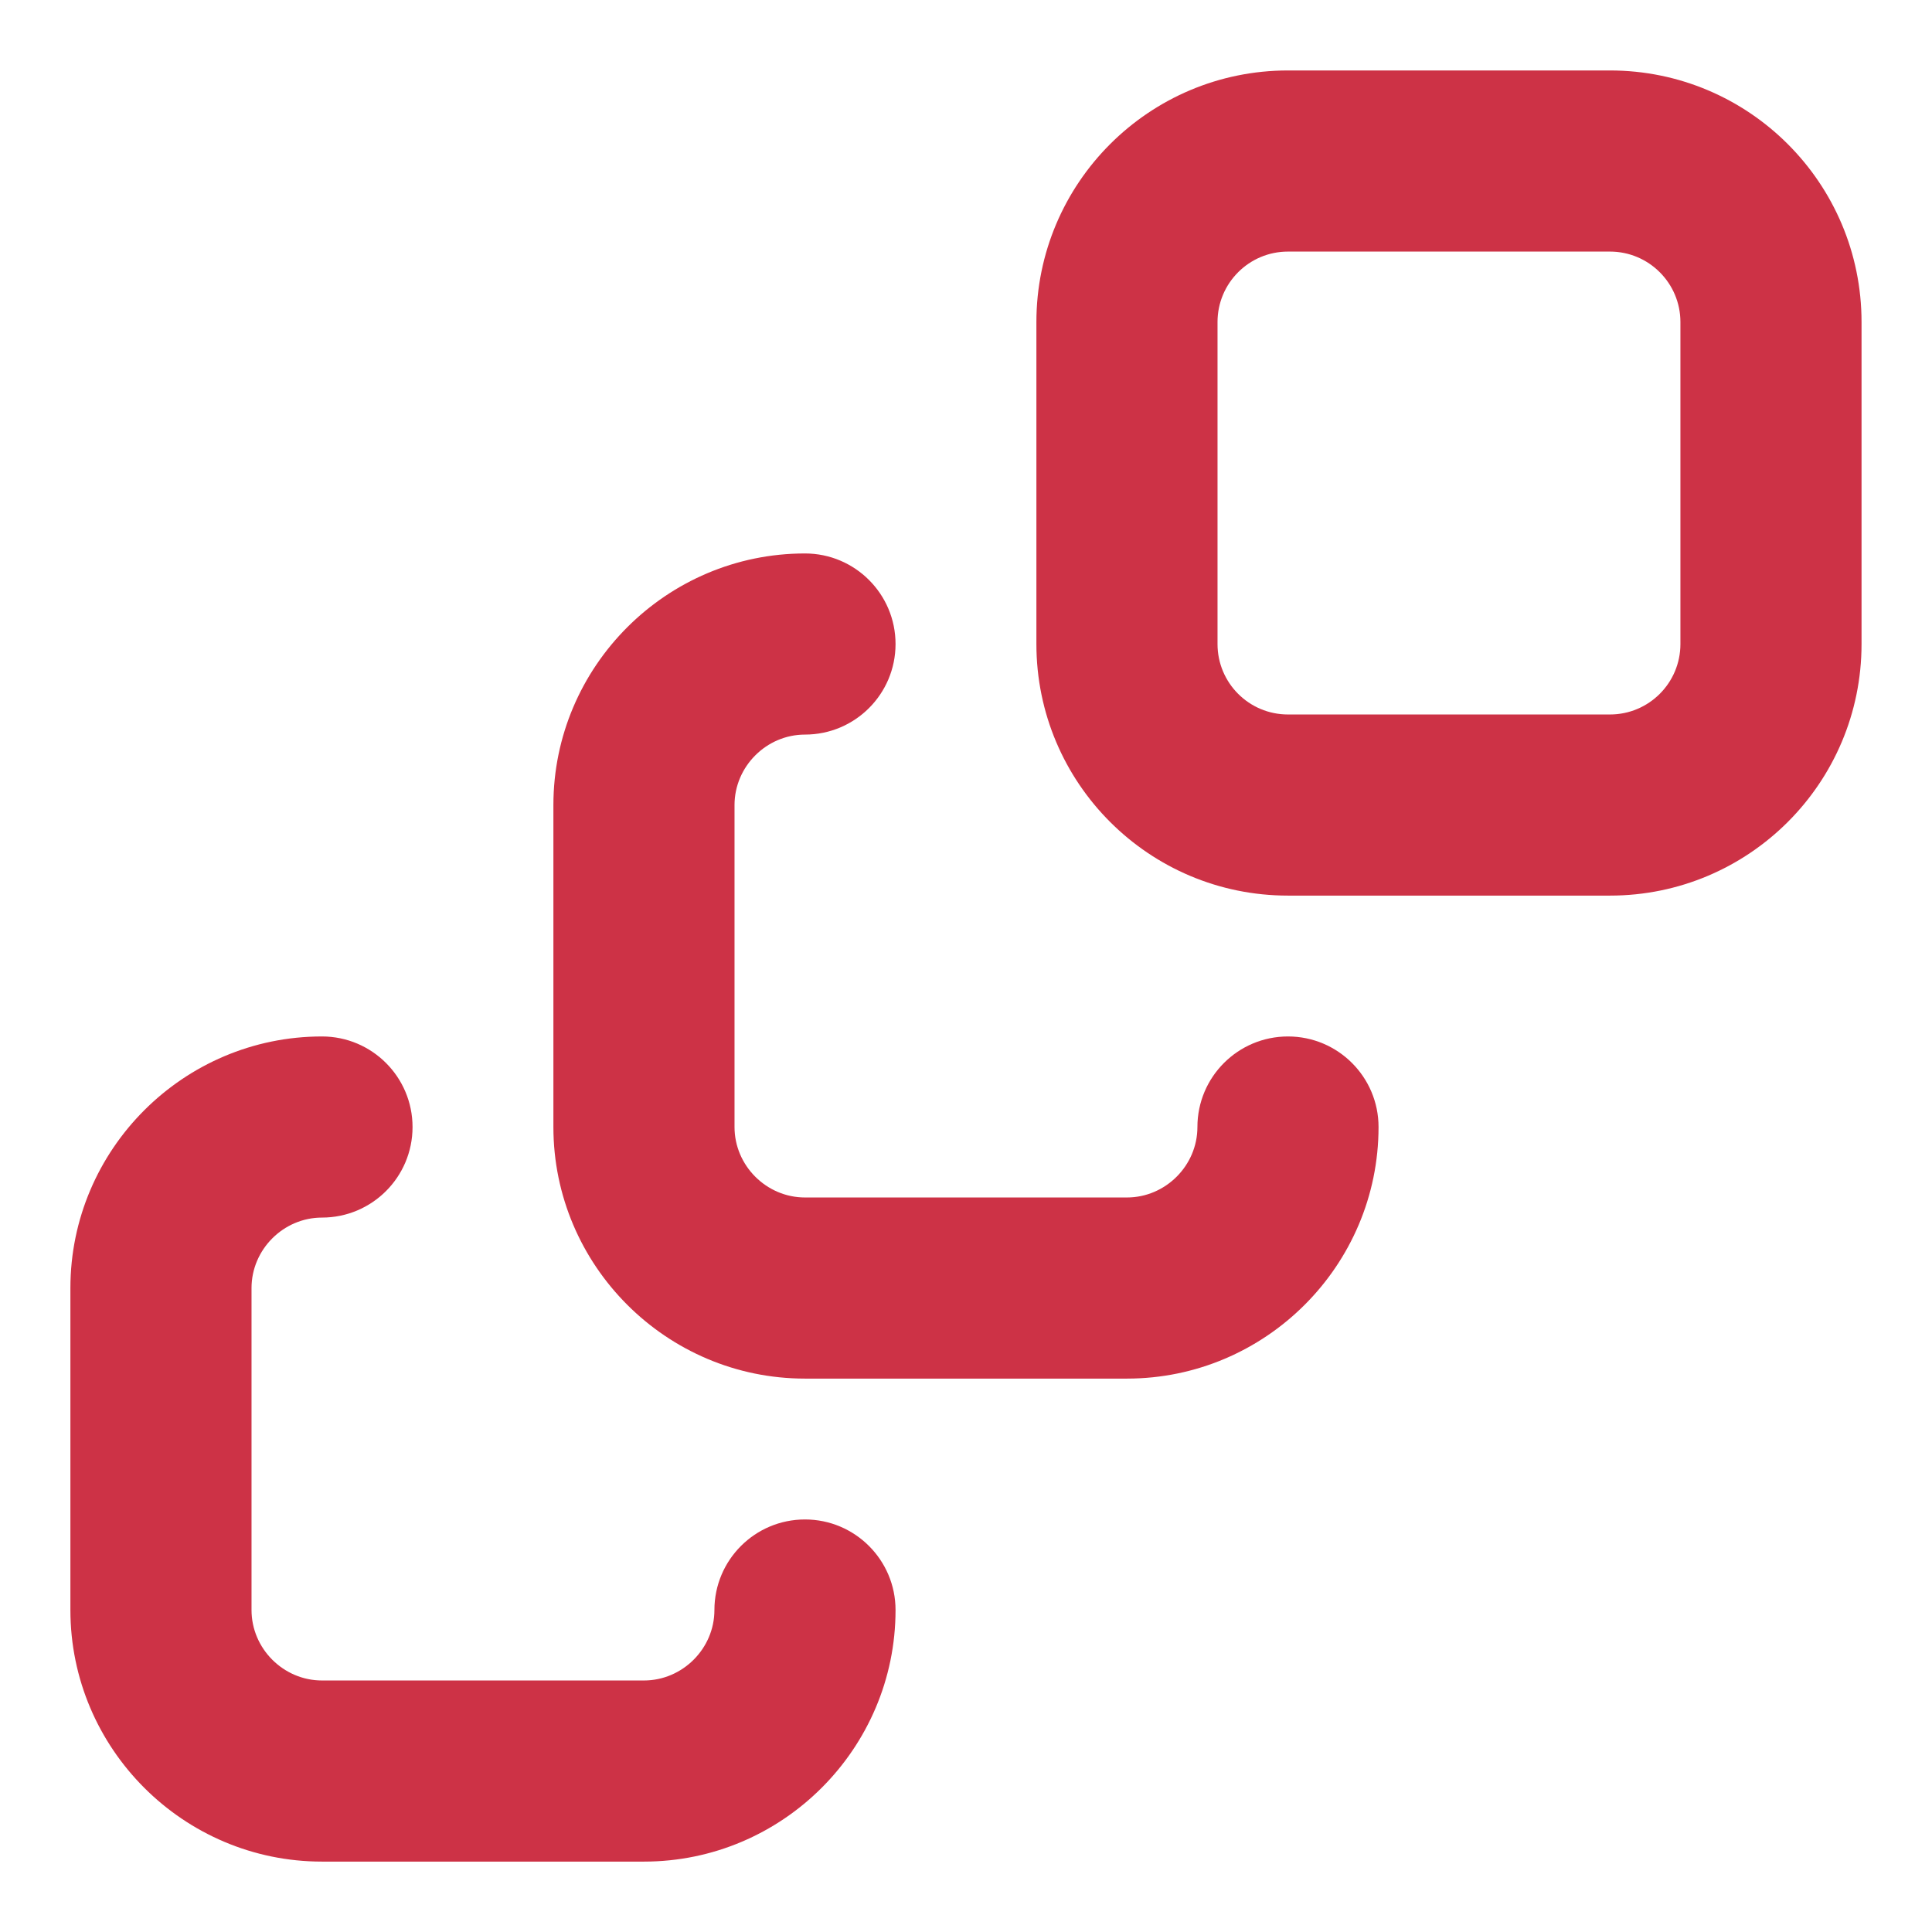
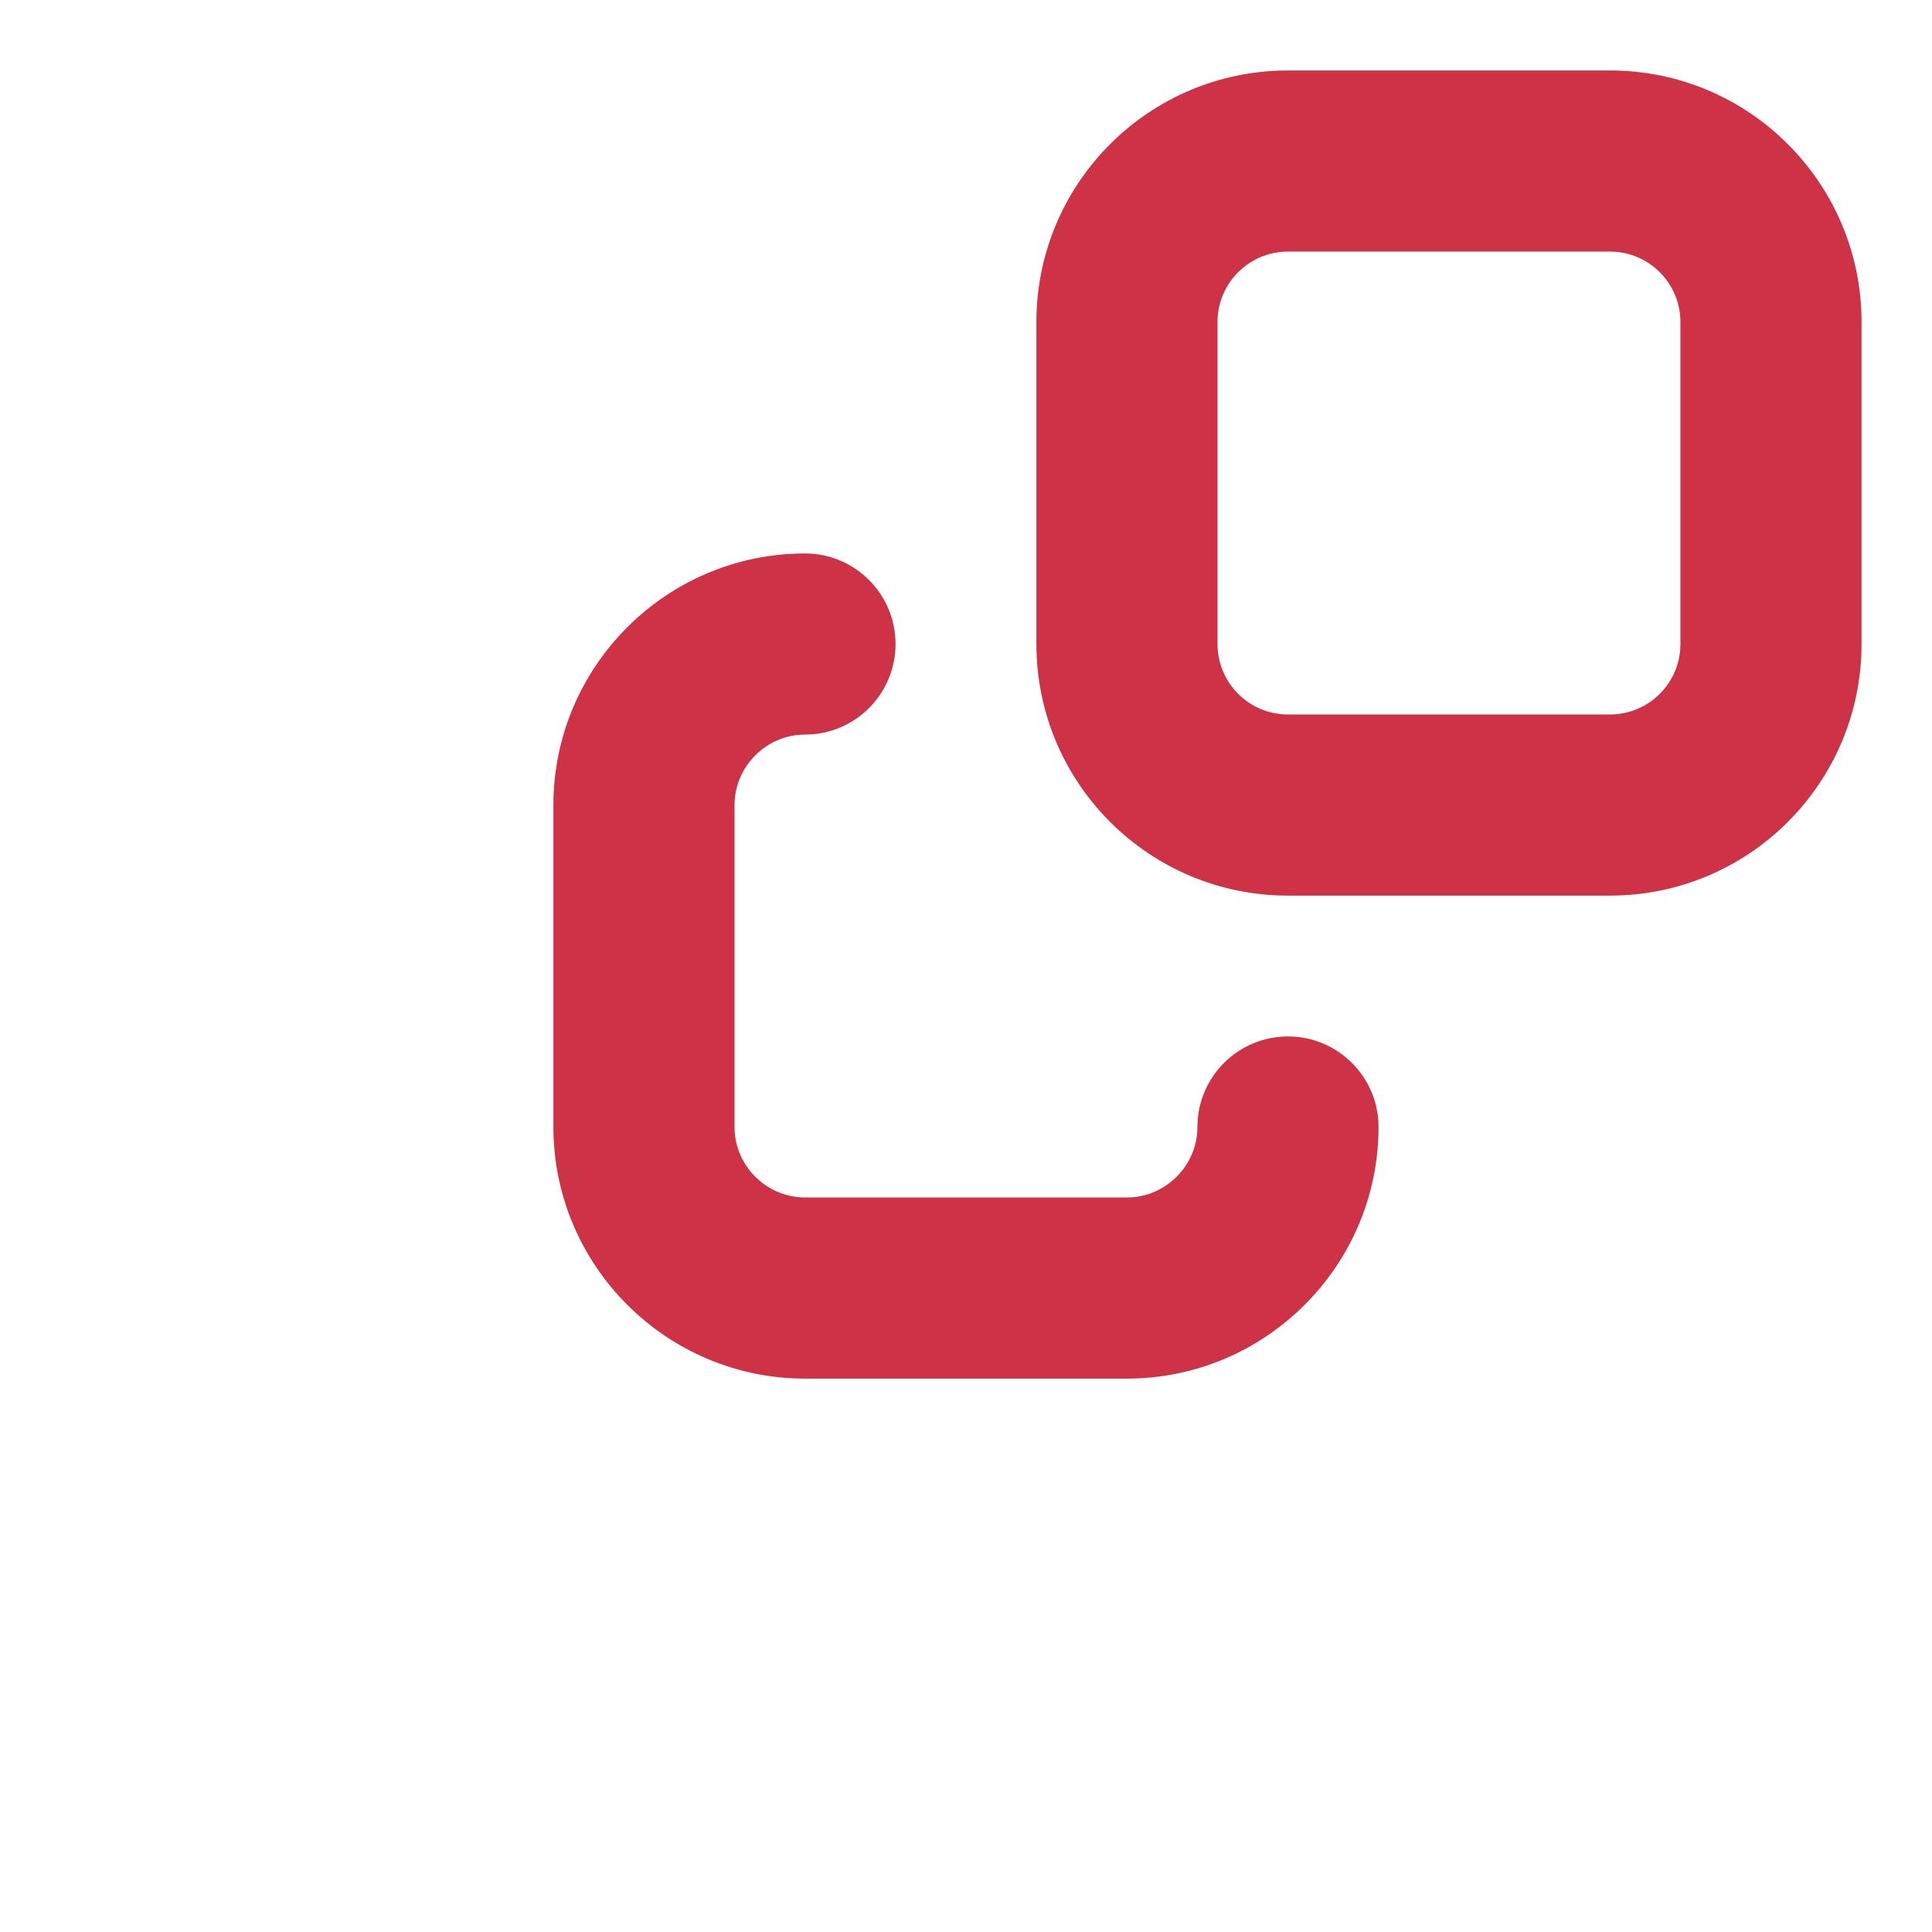
<svg xmlns="http://www.w3.org/2000/svg" width="32" height="32" viewBox="0 0 32 32" fill="none">
  <g id="Frame">
-     <path id="Vector (Stroke)" fill-rule="evenodd" clip-rule="evenodd" d="M5.333 27.834C4.694 27.834 4.166 27.306 4.166 26.667V21.334C4.166 20.696 4.694 20.167 5.333 20.167C6.161 20.167 6.833 19.496 6.833 18.667C6.833 17.839 6.161 17.167 5.333 17.167C3.038 17.167 1.166 19.039 1.166 21.334V26.667C1.166 28.962 3.038 30.834 5.333 30.834H10.666C12.961 30.834 14.833 28.962 14.833 26.667C14.833 25.839 14.161 25.167 13.333 25.167C12.504 25.167 11.833 25.839 11.833 26.667C11.833 27.306 11.304 27.834 10.666 27.834H5.333Z" fill="#CD3246" />
    <path id="Vector (Stroke)_2" fill-rule="evenodd" clip-rule="evenodd" d="M13.333 19.834C12.694 19.834 12.166 19.306 12.166 18.667V13.334C12.166 12.696 12.694 12.167 13.333 12.167C14.161 12.167 14.833 11.496 14.833 10.667C14.833 9.839 14.161 9.167 13.333 9.167C11.038 9.167 9.166 11.039 9.166 13.334V18.667C9.166 20.962 11.038 22.834 13.333 22.834H18.666C20.961 22.834 22.833 20.962 22.833 18.667C22.833 17.839 22.161 17.167 21.333 17.167C20.504 17.167 19.833 17.839 19.833 18.667C19.833 19.306 19.304 19.834 18.666 19.834H13.333Z" fill="#CD3246" />
-     <path id="Vector (Stroke)_3" fill-rule="evenodd" clip-rule="evenodd" d="M21.333 11.834C20.688 11.834 20.166 11.312 20.166 10.667V5.334C20.166 4.69 20.688 4.167 21.333 4.167H26.666C27.31 4.167 27.833 4.69 27.833 5.334V10.667C27.833 11.312 27.31 11.834 26.666 11.834H21.333ZM17.166 10.667C17.166 12.969 19.032 14.834 21.333 14.834H26.666C28.967 14.834 30.833 12.969 30.833 10.667V5.334C30.833 3.033 28.967 1.167 26.666 1.167H21.333C19.032 1.167 17.166 3.033 17.166 5.334V10.667Z" fill="#CD3246" />
+     <path id="Vector (Stroke)_3" fill-rule="evenodd" clip-rule="evenodd" d="M21.333 11.834C20.688 11.834 20.166 11.312 20.166 10.667V5.334C20.166 4.69 20.688 4.167 21.333 4.167H26.666C27.31 4.167 27.833 4.69 27.833 5.334V10.667C27.833 11.312 27.31 11.834 26.666 11.834ZM17.166 10.667C17.166 12.969 19.032 14.834 21.333 14.834H26.666C28.967 14.834 30.833 12.969 30.833 10.667V5.334C30.833 3.033 28.967 1.167 26.666 1.167H21.333C19.032 1.167 17.166 3.033 17.166 5.334V10.667Z" fill="#CD3246" />
  </g>
</svg>